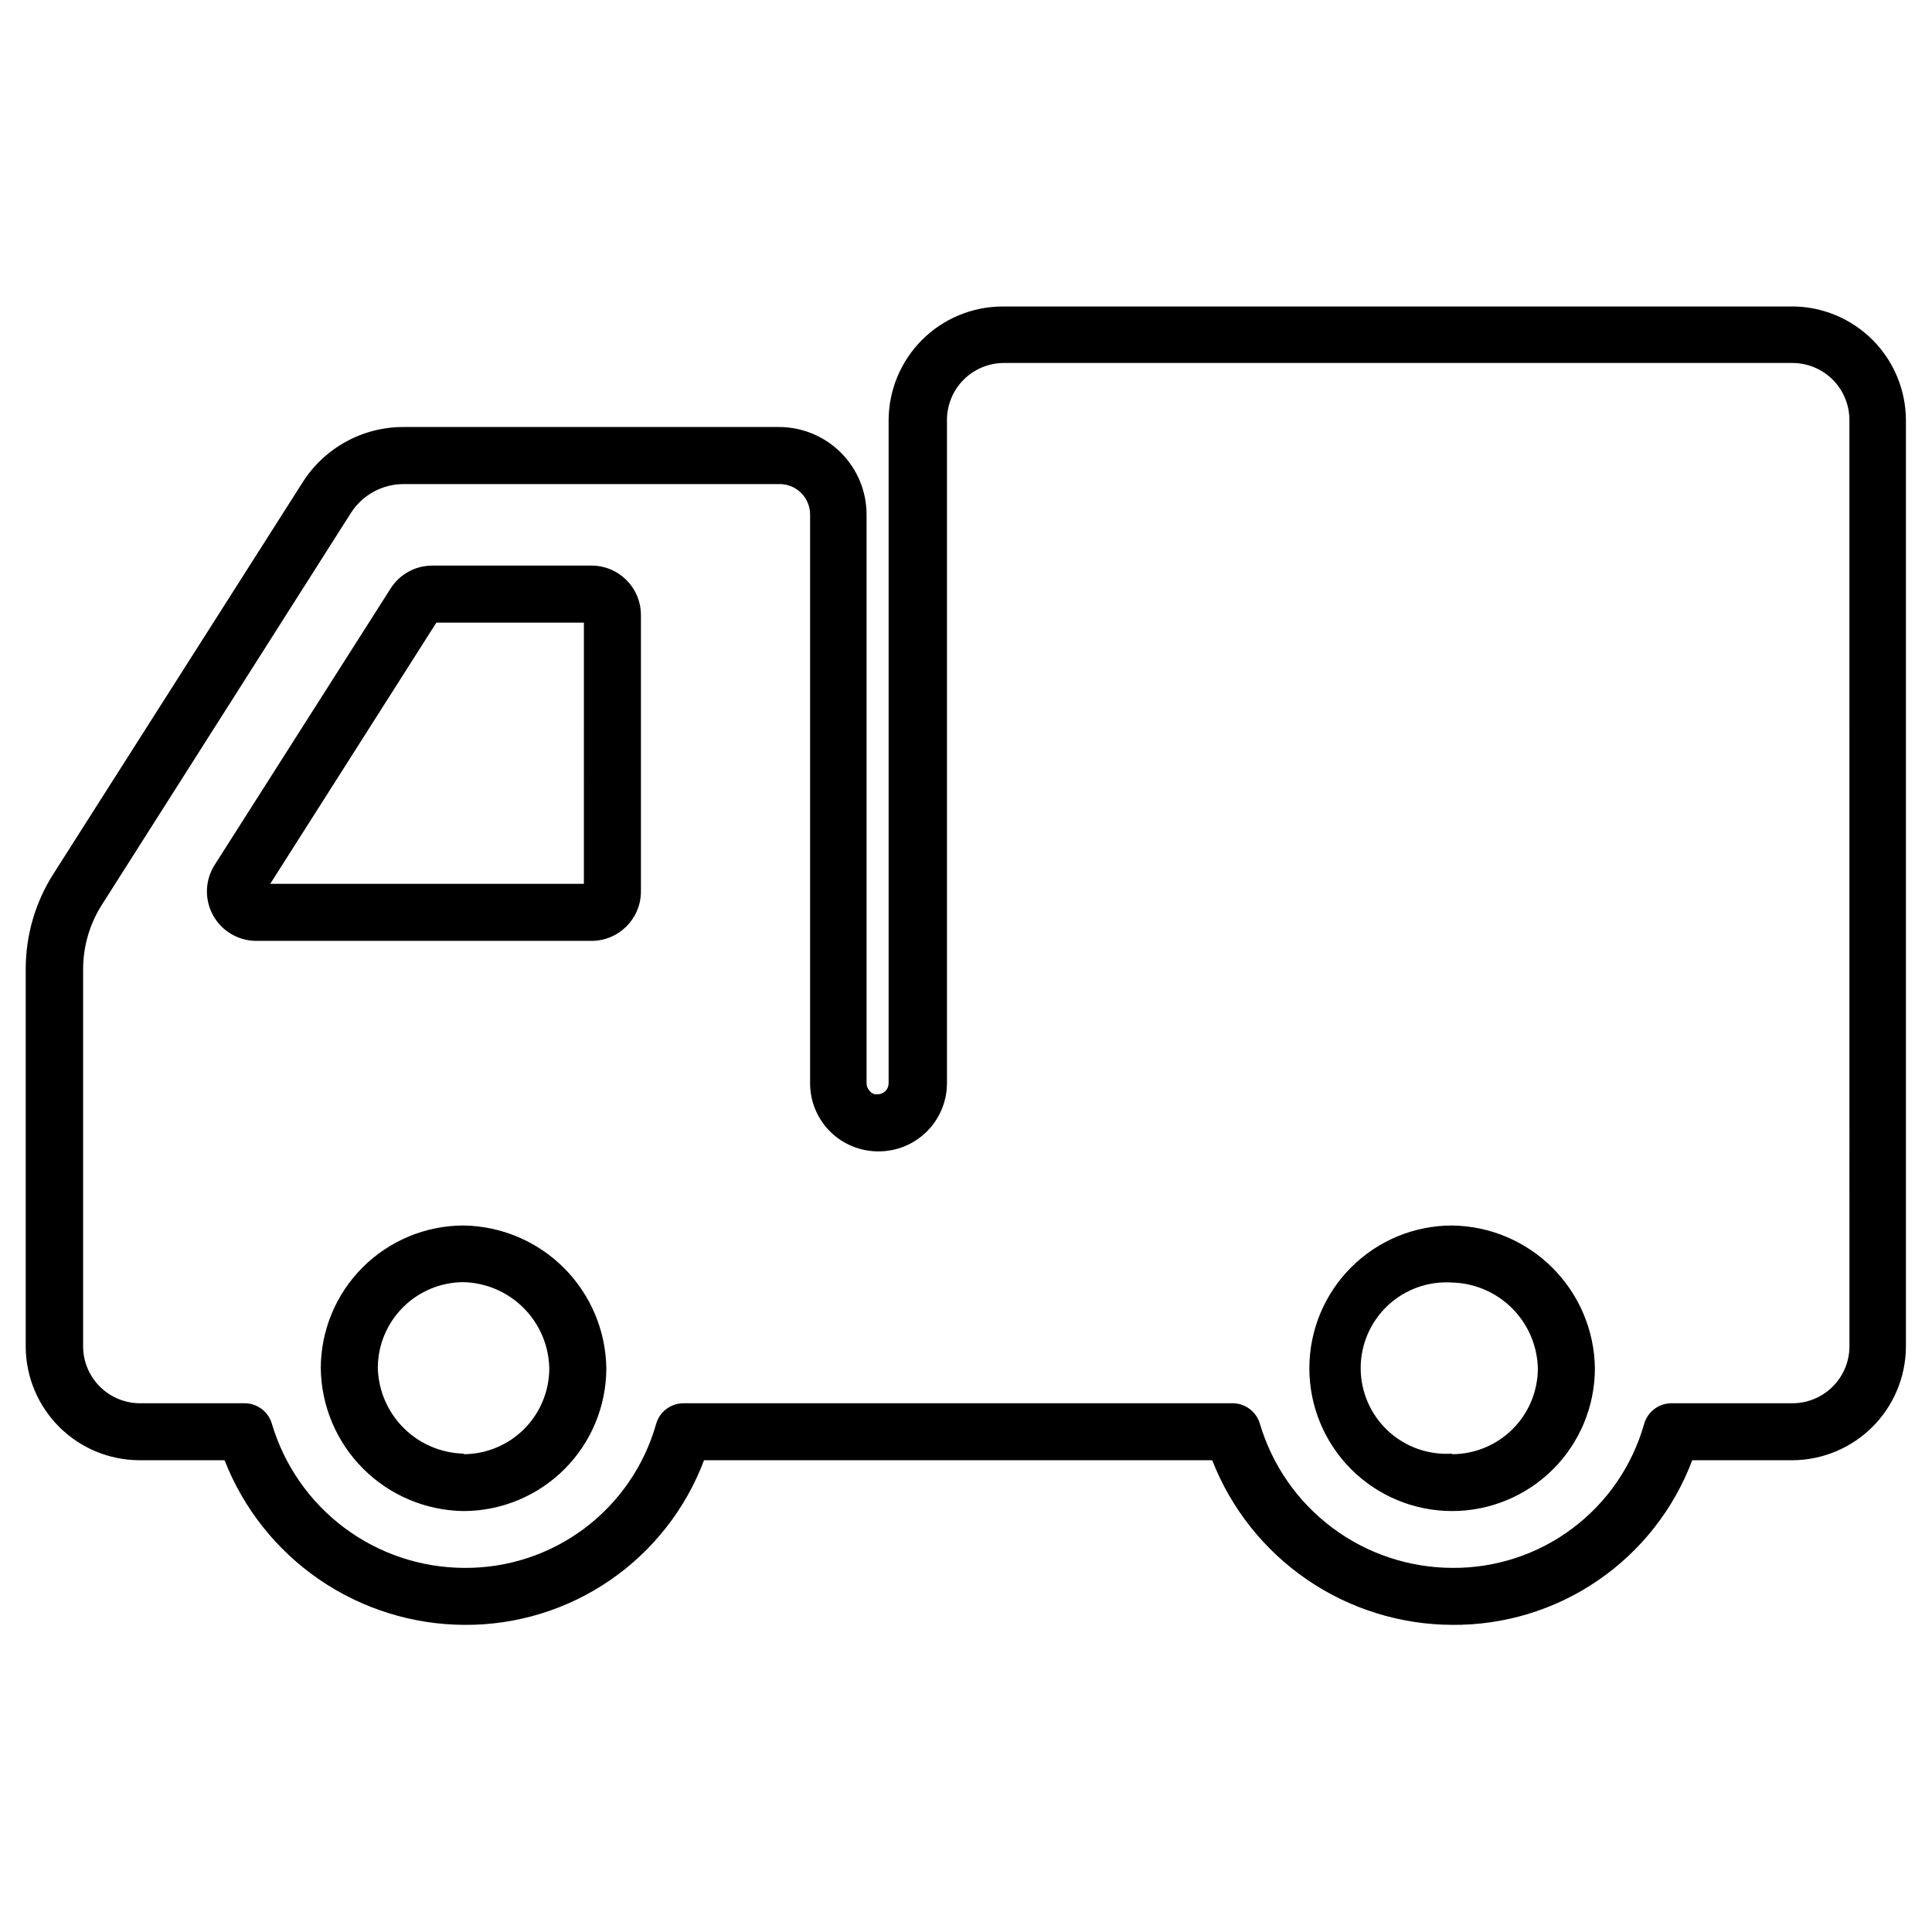
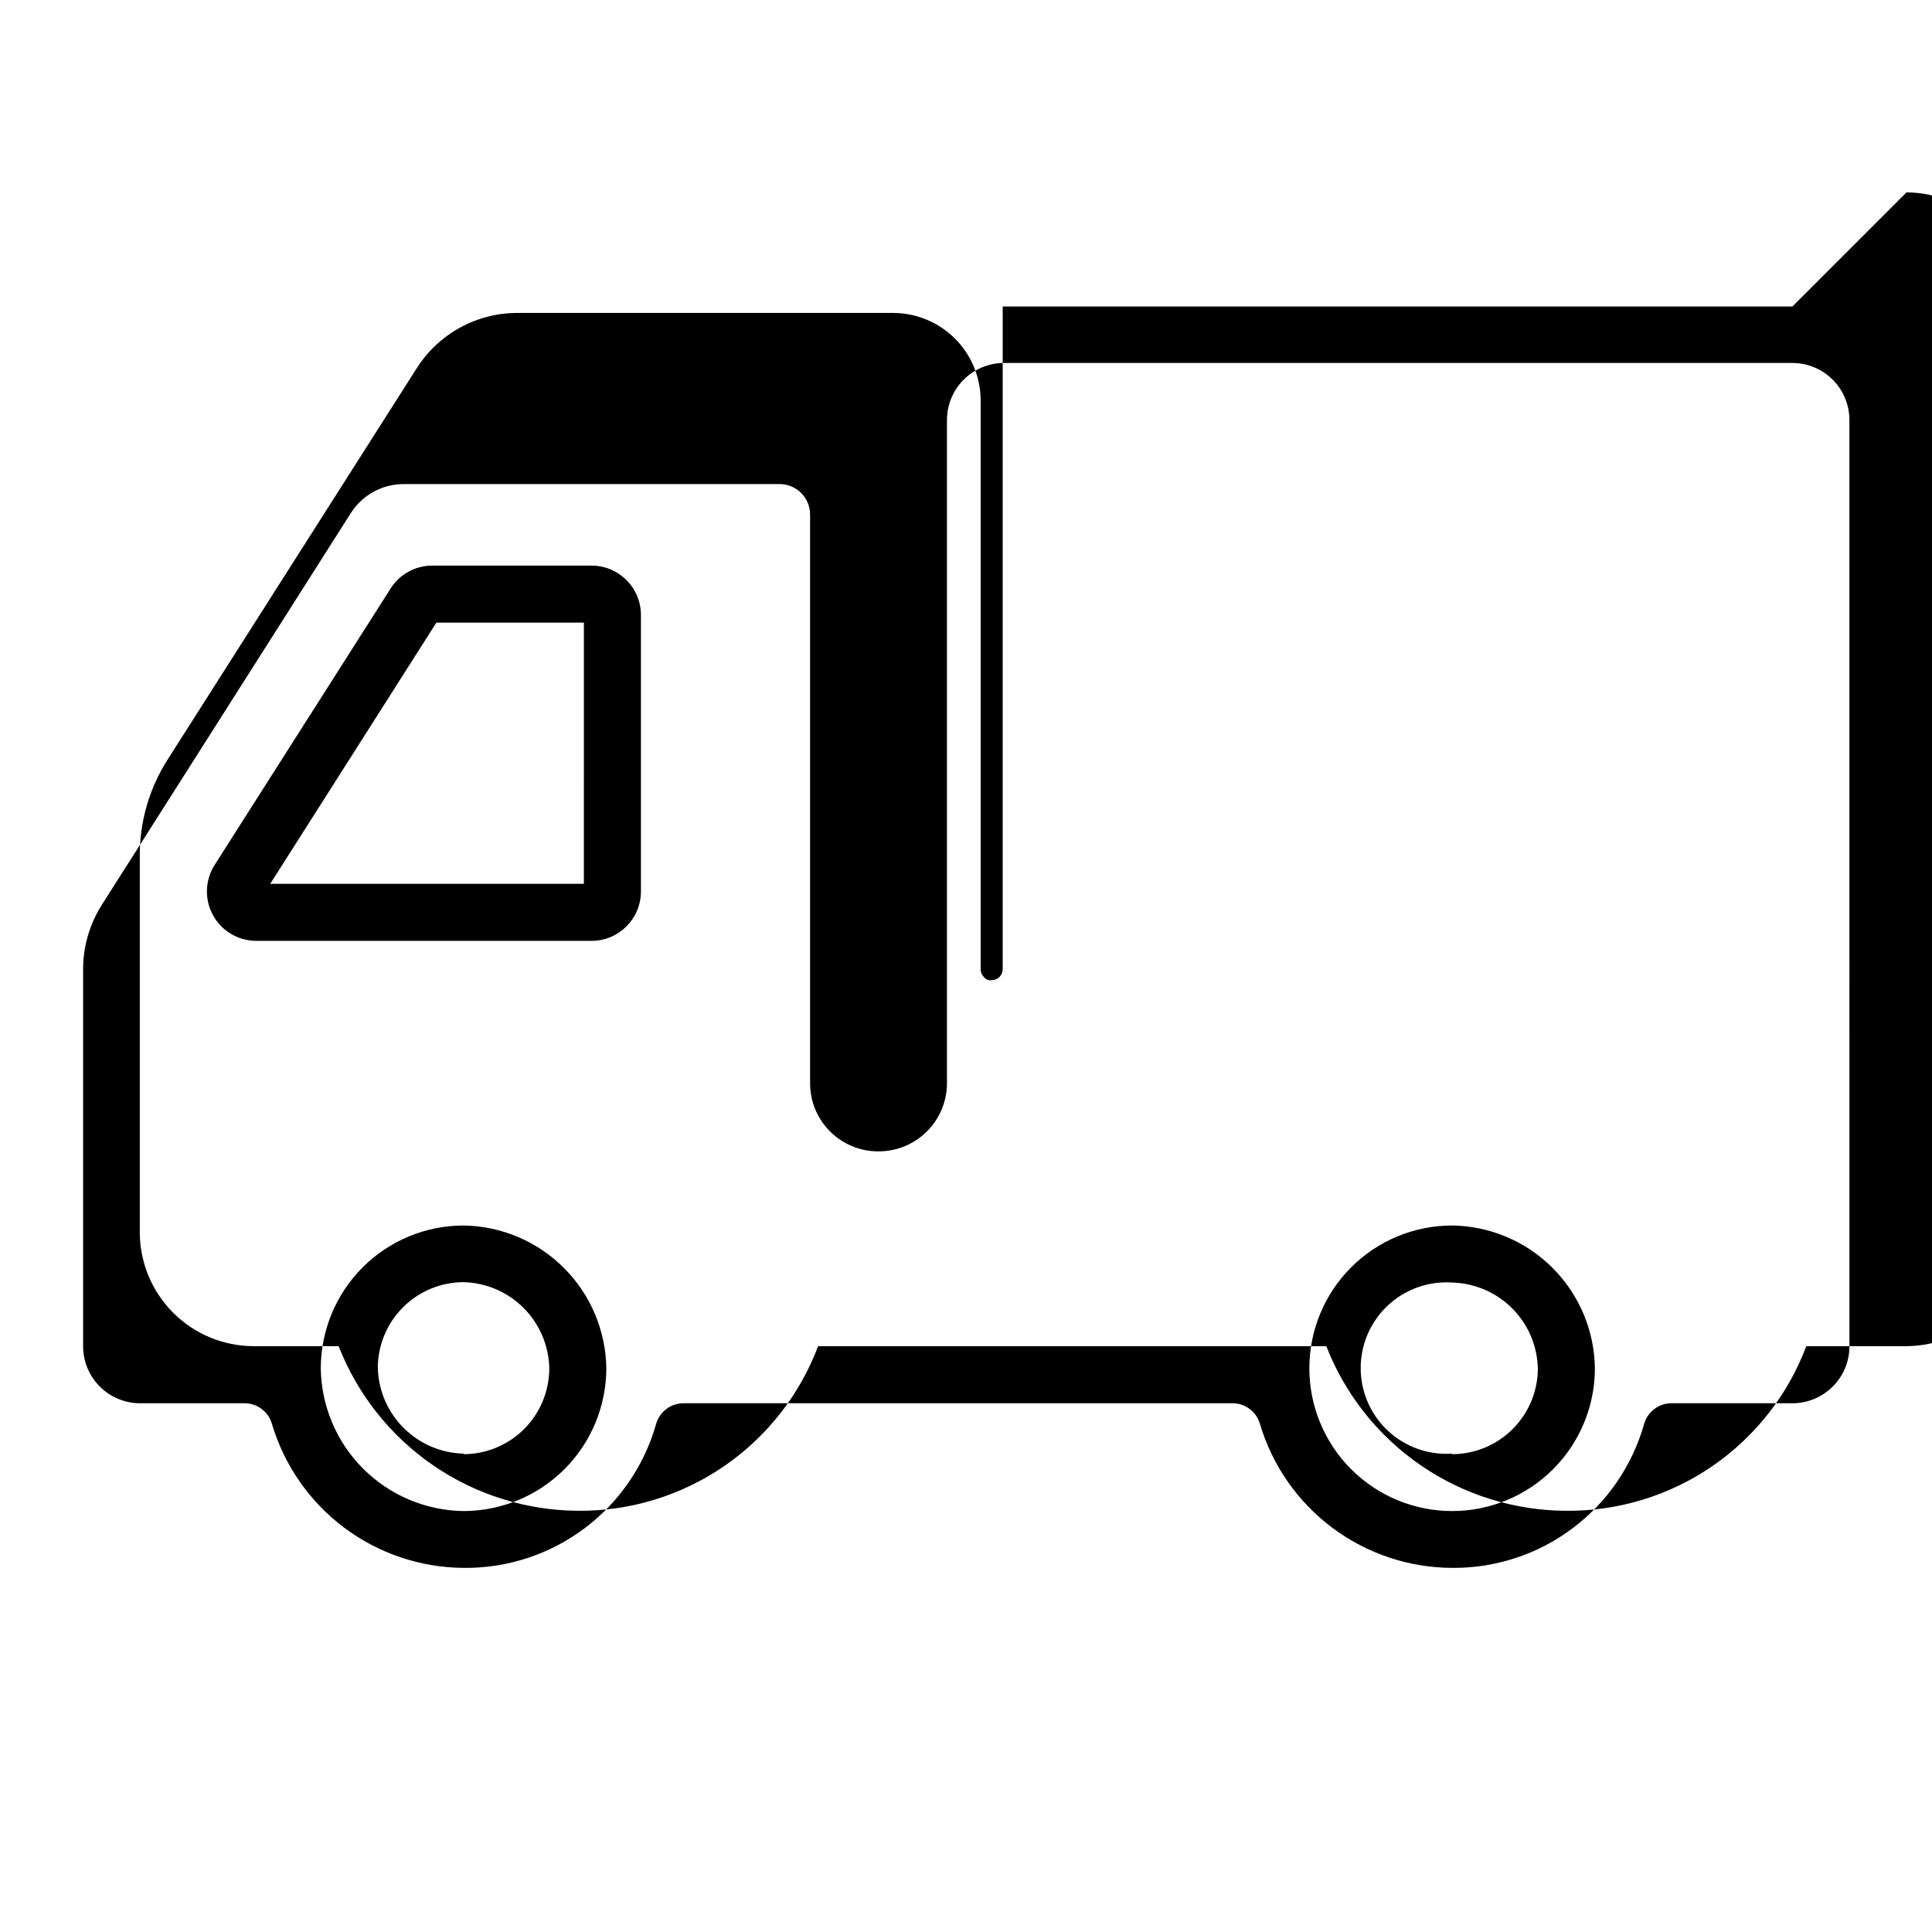
<svg xmlns="http://www.w3.org/2000/svg" fill="#000000" width="800px" height="800px" version="1.1" viewBox="144 144 512 512">
-   <path d="m300.75 293.89h-42.219c-4.481 0.004-8.645 2.305-11.031 6.098l-46.602 73.203c-2.582 4.039-2.75 9.168-0.441 13.367s6.731 6.801 11.523 6.785h88.77c7.238 0 13.102-5.863 13.102-13.098v-73.254c0-7.234-5.863-13.102-13.102-13.102zm-2.016 84.336-83.125 0.004 44.031-69.223h39.098zm320.27-153h-209.28c-8.02 0-15.707 3.184-21.375 8.855-5.668 5.668-8.855 13.355-8.855 21.375v175.62c0 1.617-1.309 2.922-2.922 2.922-0.793 0.109-1.582-0.219-2.066-0.855-0.547-0.547-0.855-1.289-0.855-2.066v-150.74c-0.012-6.141-2.457-12.031-6.801-16.371-4.344-4.344-10.23-6.789-16.375-6.805h-99.5c-10.871-0.035-20.996 5.523-26.805 14.711l-65.996 103.68c-4.801 7.527-7.352 16.266-7.359 25.191v100.41c0.105 7.922 3.316 15.484 8.941 21.062 5.625 5.578 13.215 8.723 21.137 8.762h22.621c5.004 12.809 13.738 23.82 25.078 31.602 11.336 7.777 24.754 11.969 38.504 12.027 13.773 0.09 27.242-4.043 38.59-11.844 11.352-7.801 20.039-18.895 24.891-31.785h134.67c5 12.809 13.738 23.82 25.074 31.602 11.34 7.777 24.754 11.969 38.508 12.027 13.797 0.121 27.301-3.996 38.68-11.801 11.379-7.805 20.09-18.914 24.949-31.828h26.652c7.93-0.066 15.516-3.246 21.125-8.852 5.606-5.609 8.785-13.195 8.852-21.125v-245.71c-0.039-7.965-3.223-15.594-8.852-21.223-5.633-5.633-13.262-8.816-21.227-8.855zm15.113 275.99c-0.117 3.91-1.746 7.625-4.547 10.359-2.801 2.734-6.551 4.277-10.465 4.301h-32.145c-3.371 0.008-6.332 2.246-7.254 5.492-3.125 11.055-9.801 20.777-18.996 27.672-9.191 6.891-20.398 10.566-31.887 10.465-11.469-0.047-22.613-3.785-31.789-10.664-9.176-6.879-15.887-16.531-19.148-27.523-0.949-3.262-3.957-5.488-7.356-5.441h-145.4c-3.375 0.008-6.332 2.246-7.254 5.492-3.129 11.055-9.801 20.777-18.996 27.672-9.195 6.891-20.398 10.566-31.891 10.465-11.465-0.047-22.613-3.785-31.785-10.664-9.176-6.879-15.891-16.531-19.148-27.523-0.965-3.316-4.055-5.555-7.508-5.441h-27.66c-3.922-0.066-7.664-1.652-10.438-4.426-2.773-2.773-4.359-6.516-4.422-10.438v-100.21c0.012-6.074 1.762-12.016 5.035-17.129l65.898-103.68c3.051-4.816 8.359-7.727 14.059-7.711h99.602c2.137 0 4.188 0.852 5.699 2.363s2.363 3.562 2.363 5.699v150.74c0 4.785 1.898 9.371 5.281 12.754 3.383 3.383 7.969 5.285 12.754 5.285 4.812 0.039 9.445-1.84 12.867-5.227 3.426-3.387 5.356-7.996 5.371-12.812v-175.78c0-4.008 1.594-7.852 4.426-10.688 2.836-2.836 6.68-4.426 10.688-4.426h208.93c4.008 0 7.856 1.59 10.688 4.426 2.836 2.836 4.426 6.68 4.426 10.688zm-105.29-32.445c-10.035 0-19.66 3.984-26.754 11.082-7.098 7.094-11.082 16.719-11.082 26.754 0 10.035 3.984 19.656 11.082 26.754 7.094 7.094 16.719 11.082 26.754 11.082 10.031 0 19.656-3.988 26.754-11.082 7.094-7.098 11.082-16.719 11.082-26.754-0.133-9.996-4.16-19.543-11.227-26.609-7.07-7.07-16.617-11.098-26.609-11.227zm0 60.457c-6.277 0.418-12.445-1.781-17.035-6.078-4.594-4.297-7.199-10.305-7.199-16.594 0-6.289 2.606-12.297 7.199-16.594 4.59-4.297 10.758-6.496 17.035-6.078 5.977 0.152 11.668 2.598 15.895 6.824 4.231 4.231 6.672 9.918 6.824 15.898 0 6.031-2.391 11.816-6.652 16.082-4.258 4.269-10.039 6.676-16.066 6.688zm-261.98-60.457h-0.004c-10.027 0.012-19.645 4.004-26.738 11.094-7.094 7.094-11.082 16.711-11.098 26.742 0.133 9.992 4.16 19.543 11.227 26.609 7.07 7.066 16.617 11.094 26.609 11.227 10.031-0.016 19.648-4.004 26.742-11.098s11.082-16.707 11.098-26.738c-0.145-9.973-4.164-19.5-11.207-26.562-7.043-7.062-16.559-11.105-26.531-11.273zm0 60.457h-0.004c-5.977-0.152-11.668-2.598-15.895-6.824-4.231-4.231-6.672-9.922-6.824-15.898 0.012-6.023 2.41-11.793 6.668-16.051 4.258-4.258 10.031-6.656 16.051-6.672 5.981 0.152 11.672 2.598 15.898 6.824 4.231 4.231 6.672 9.922 6.824 15.898 0.027 6.031-2.34 11.824-6.578 16.113-4.242 4.289-10.012 6.719-16.043 6.758z" />
+   <path d="m300.75 293.89h-42.219c-4.481 0.004-8.645 2.305-11.031 6.098l-46.602 73.203c-2.582 4.039-2.75 9.168-0.441 13.367s6.731 6.801 11.523 6.785h88.77c7.238 0 13.102-5.863 13.102-13.098v-73.254c0-7.234-5.863-13.102-13.102-13.102zm-2.016 84.336-83.125 0.004 44.031-69.223h39.098zm320.27-153h-209.28v175.62c0 1.617-1.309 2.922-2.922 2.922-0.793 0.109-1.582-0.219-2.066-0.855-0.547-0.547-0.855-1.289-0.855-2.066v-150.74c-0.012-6.141-2.457-12.031-6.801-16.371-4.344-4.344-10.23-6.789-16.375-6.805h-99.5c-10.871-0.035-20.996 5.523-26.805 14.711l-65.996 103.68c-4.801 7.527-7.352 16.266-7.359 25.191v100.41c0.105 7.922 3.316 15.484 8.941 21.062 5.625 5.578 13.215 8.723 21.137 8.762h22.621c5.004 12.809 13.738 23.82 25.078 31.602 11.336 7.777 24.754 11.969 38.504 12.027 13.773 0.09 27.242-4.043 38.59-11.844 11.352-7.801 20.039-18.895 24.891-31.785h134.67c5 12.809 13.738 23.82 25.074 31.602 11.34 7.777 24.754 11.969 38.508 12.027 13.797 0.121 27.301-3.996 38.68-11.801 11.379-7.805 20.09-18.914 24.949-31.828h26.652c7.93-0.066 15.516-3.246 21.125-8.852 5.606-5.609 8.785-13.195 8.852-21.125v-245.71c-0.039-7.965-3.223-15.594-8.852-21.223-5.633-5.633-13.262-8.816-21.227-8.855zm15.113 275.99c-0.117 3.91-1.746 7.625-4.547 10.359-2.801 2.734-6.551 4.277-10.465 4.301h-32.145c-3.371 0.008-6.332 2.246-7.254 5.492-3.125 11.055-9.801 20.777-18.996 27.672-9.191 6.891-20.398 10.566-31.887 10.465-11.469-0.047-22.613-3.785-31.789-10.664-9.176-6.879-15.887-16.531-19.148-27.523-0.949-3.262-3.957-5.488-7.356-5.441h-145.4c-3.375 0.008-6.332 2.246-7.254 5.492-3.129 11.055-9.801 20.777-18.996 27.672-9.195 6.891-20.398 10.566-31.891 10.465-11.465-0.047-22.613-3.785-31.785-10.664-9.176-6.879-15.891-16.531-19.148-27.523-0.965-3.316-4.055-5.555-7.508-5.441h-27.66c-3.922-0.066-7.664-1.652-10.438-4.426-2.773-2.773-4.359-6.516-4.422-10.438v-100.21c0.012-6.074 1.762-12.016 5.035-17.129l65.898-103.68c3.051-4.816 8.359-7.727 14.059-7.711h99.602c2.137 0 4.188 0.852 5.699 2.363s2.363 3.562 2.363 5.699v150.74c0 4.785 1.898 9.371 5.281 12.754 3.383 3.383 7.969 5.285 12.754 5.285 4.812 0.039 9.445-1.84 12.867-5.227 3.426-3.387 5.356-7.996 5.371-12.812v-175.78c0-4.008 1.594-7.852 4.426-10.688 2.836-2.836 6.68-4.426 10.688-4.426h208.93c4.008 0 7.856 1.59 10.688 4.426 2.836 2.836 4.426 6.68 4.426 10.688zm-105.29-32.445c-10.035 0-19.66 3.984-26.754 11.082-7.098 7.094-11.082 16.719-11.082 26.754 0 10.035 3.984 19.656 11.082 26.754 7.094 7.094 16.719 11.082 26.754 11.082 10.031 0 19.656-3.988 26.754-11.082 7.094-7.098 11.082-16.719 11.082-26.754-0.133-9.996-4.16-19.543-11.227-26.609-7.07-7.07-16.617-11.098-26.609-11.227zm0 60.457c-6.277 0.418-12.445-1.781-17.035-6.078-4.594-4.297-7.199-10.305-7.199-16.594 0-6.289 2.606-12.297 7.199-16.594 4.59-4.297 10.758-6.496 17.035-6.078 5.977 0.152 11.668 2.598 15.895 6.824 4.231 4.231 6.672 9.918 6.824 15.898 0 6.031-2.391 11.816-6.652 16.082-4.258 4.269-10.039 6.676-16.066 6.688zm-261.98-60.457h-0.004c-10.027 0.012-19.645 4.004-26.738 11.094-7.094 7.094-11.082 16.711-11.098 26.742 0.133 9.992 4.16 19.543 11.227 26.609 7.07 7.066 16.617 11.094 26.609 11.227 10.031-0.016 19.648-4.004 26.742-11.098s11.082-16.707 11.098-26.738c-0.145-9.973-4.164-19.5-11.207-26.562-7.043-7.062-16.559-11.105-26.531-11.273zm0 60.457h-0.004c-5.977-0.152-11.668-2.598-15.895-6.824-4.231-4.231-6.672-9.922-6.824-15.898 0.012-6.023 2.41-11.793 6.668-16.051 4.258-4.258 10.031-6.656 16.051-6.672 5.981 0.152 11.672 2.598 15.898 6.824 4.231 4.231 6.672 9.922 6.824 15.898 0.027 6.031-2.34 11.824-6.578 16.113-4.242 4.289-10.012 6.719-16.043 6.758z" />
</svg>